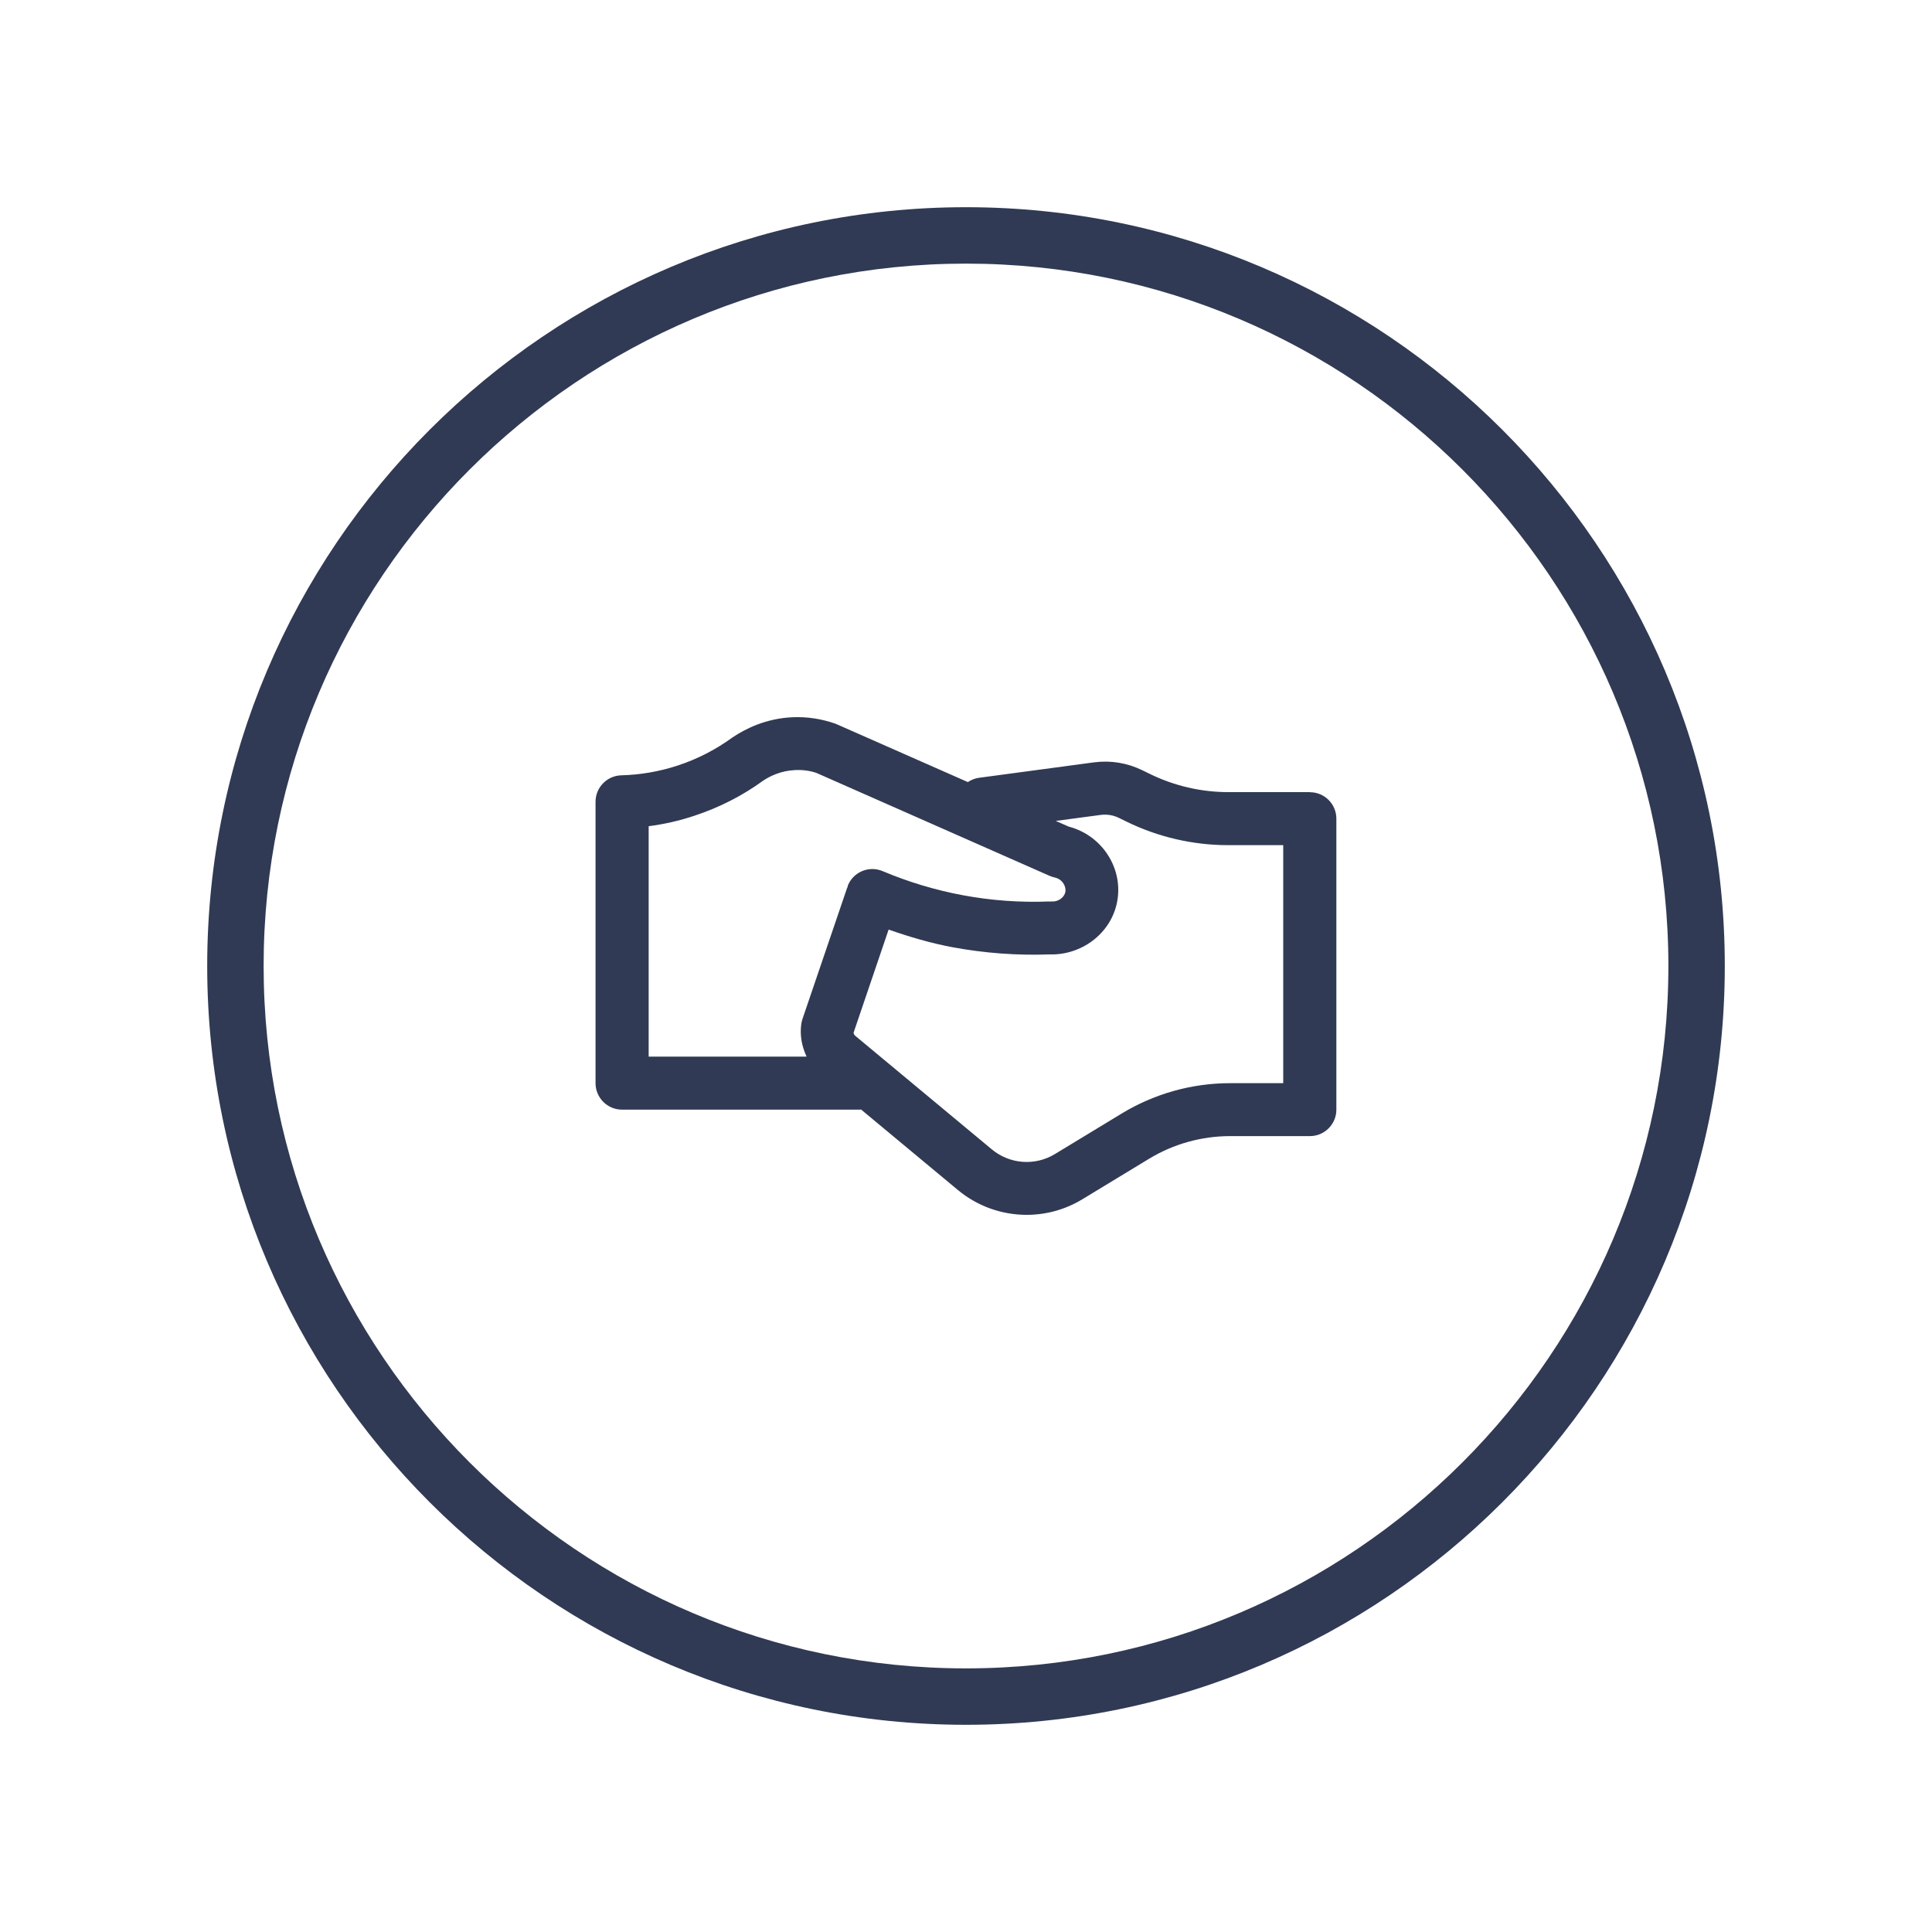
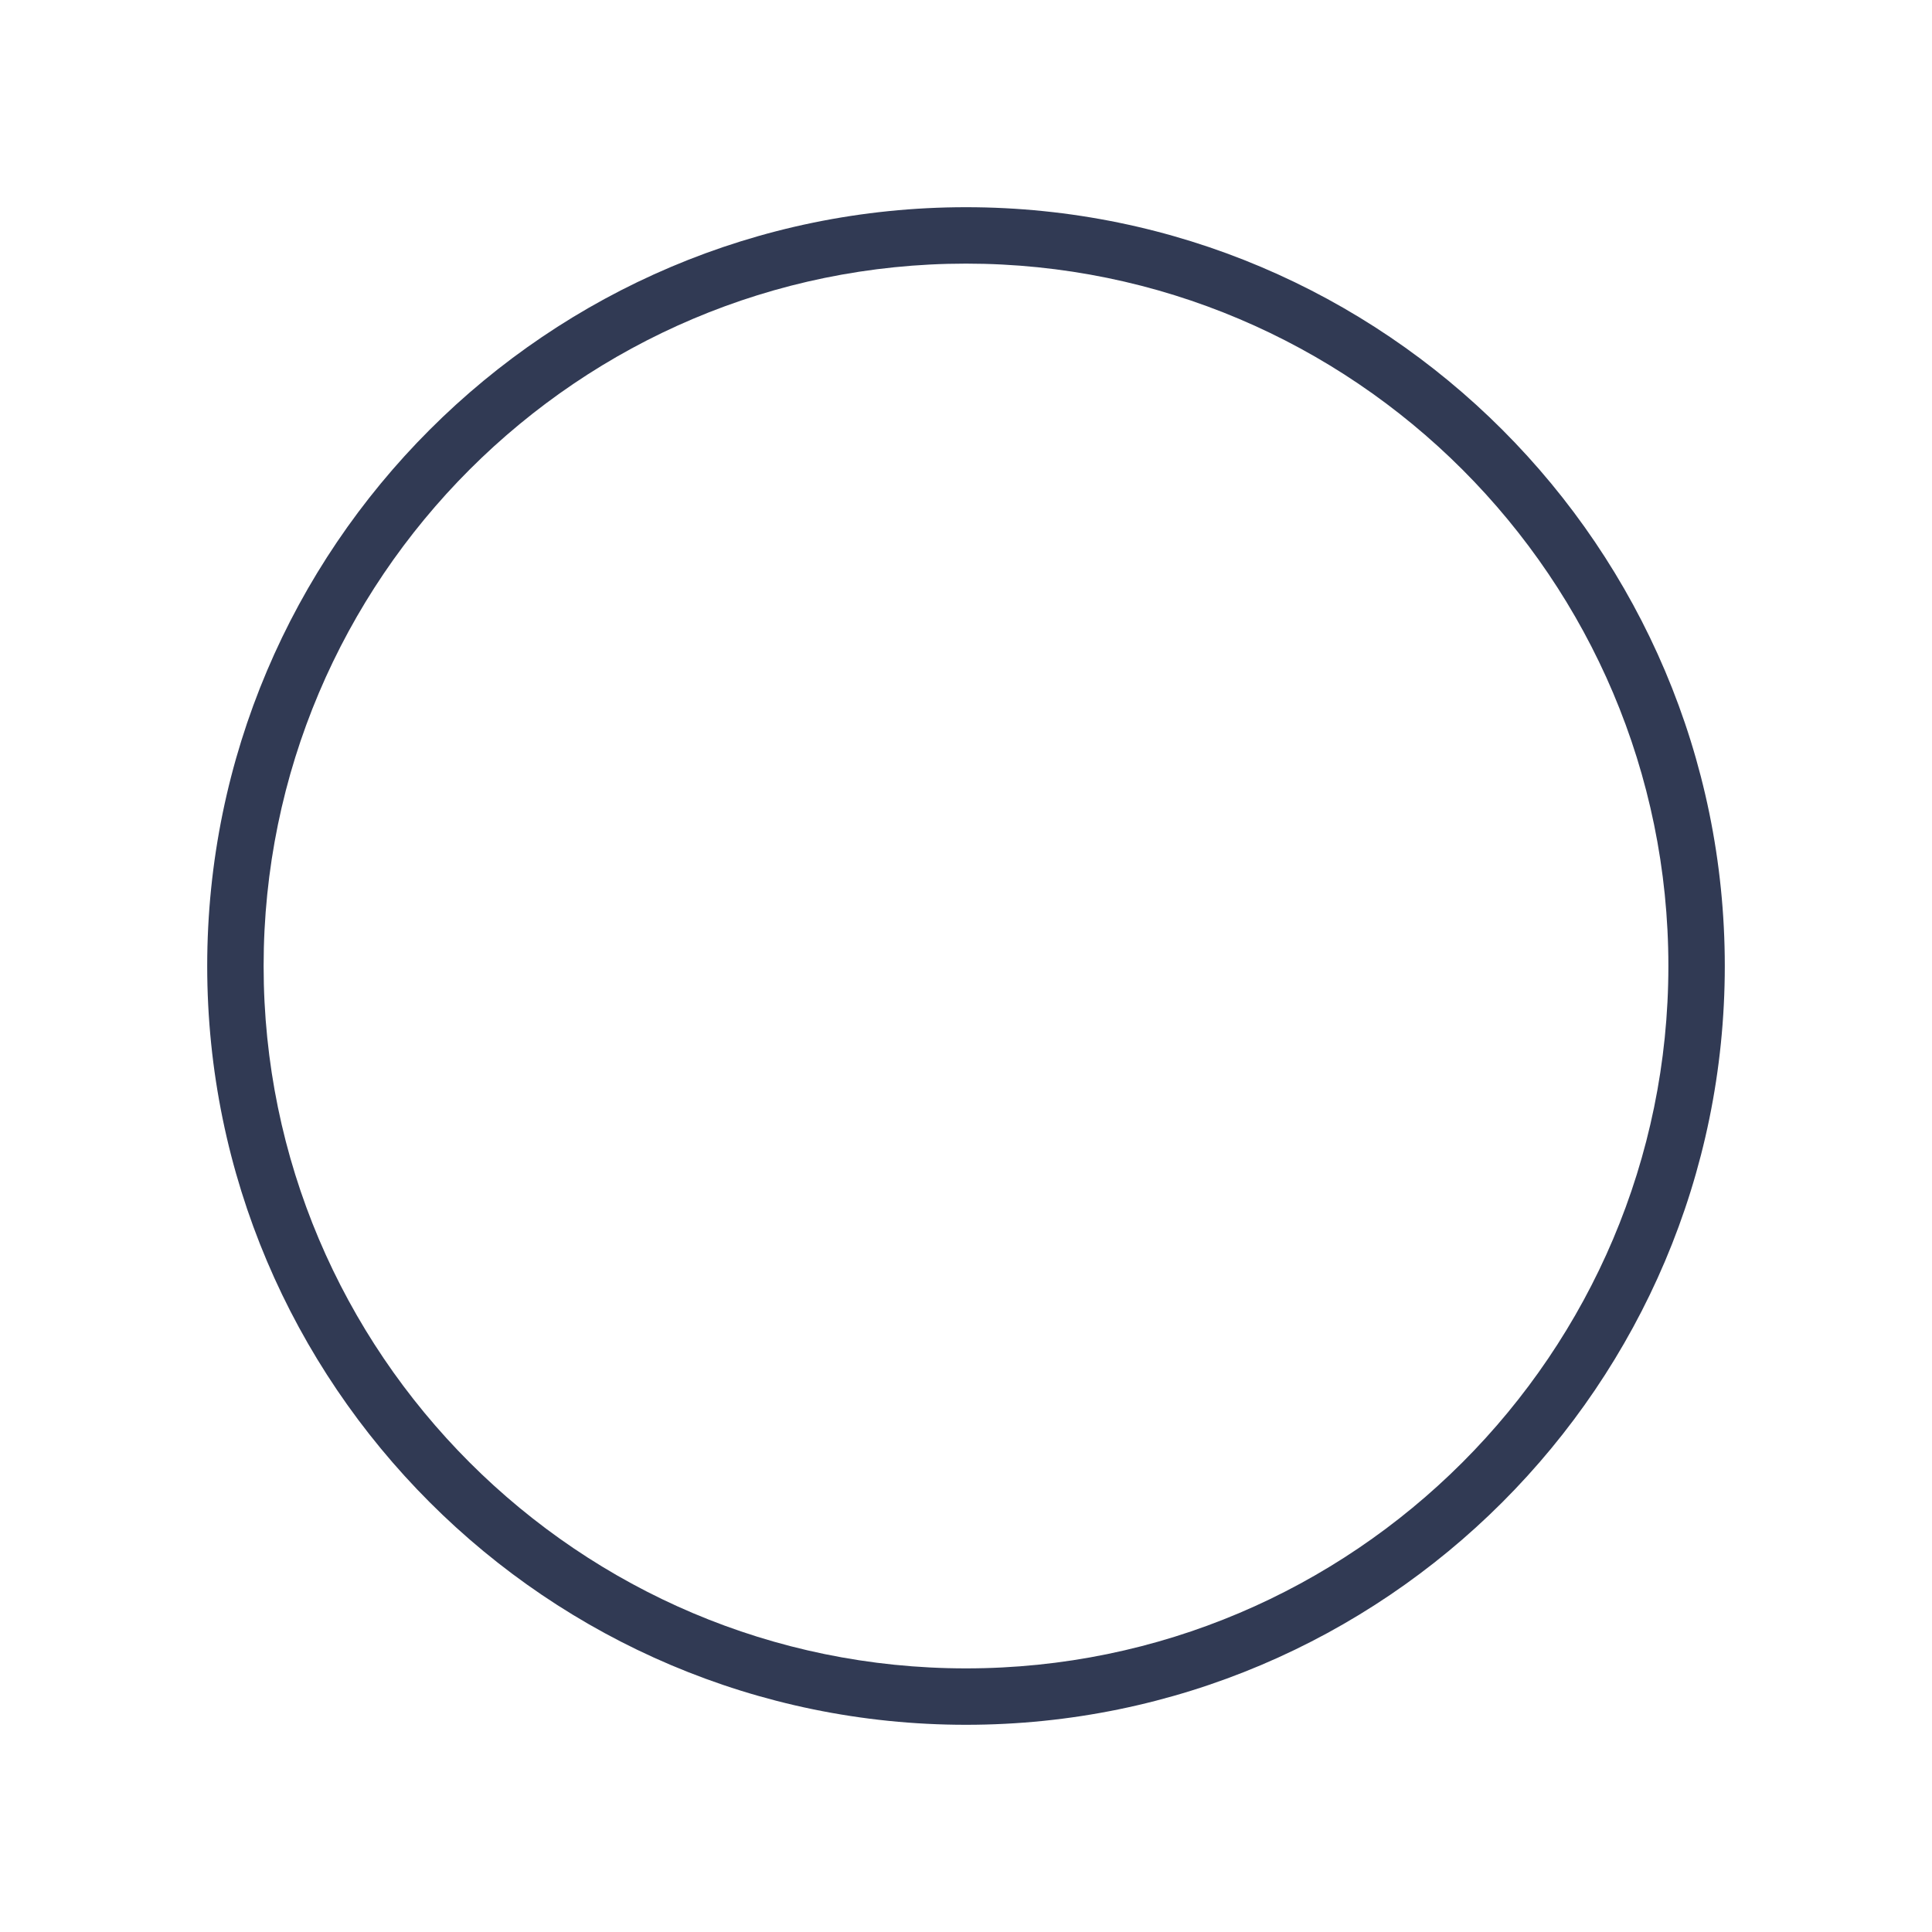
<svg xmlns="http://www.w3.org/2000/svg" id="Layer_1" version="1.1" viewBox="0 0 200 200">
  <defs>
    <style>
      .st0 {
        fill: #313a54;
      }
    </style>
  </defs>
-   <path class="st0" d="M135.6,82h-8.46c-2.79,0-5.58-.65-8.08-1.87l-.82-.4c-1.56-.76-3.29-1.04-5-.81l-11.92,1.6c-.42.06-.79.22-1.13.44l-13.67-6.03c-1.46-.52-2.98-.75-4.51-.68-2.72.13-4.81,1.17-6.17,2.08-1.73,1.26-3.63,2.24-5.66,2.91-1.89.62-3.87.97-5.86,1.02-1.48.04-2.67,1.25-2.67,2.74v29.13c0,1.51,1.23,2.74,2.74,2.74h24.65s.06-.02.09-.02l10.03,8.34c2.05,1.7,4.57,2.57,7.12,2.57,1.99,0,3.98-.53,5.76-1.61l6.92-4.2c2.53-1.53,5.42-2.34,8.38-2.34h8.26c1.51,0,2.74-1.23,2.74-2.74v-30.12c0-1.51-1.22-2.74-2.74-2.74ZM67.14,85.53c1.62-.21,3.21-.57,4.76-1.09,2.57-.85,4.98-2.08,7.09-3.62.69-.46,1.82-1.03,3.29-1.1.81-.05,1.63.08,2.23.29l24.15,10.66c.17.07.35.13.53.17.79.17,1.21.93,1.09,1.51-.12.58-.76,1.02-1.41.97-.1,0-.18,0-.29,0-2.97.12-5.99-.1-8.93-.65-2.83-.53-5.62-1.37-8.28-2.49-1.39-.59-3,.06-3.59,1.46-.03.06-.02.13-.04.19-.01.03-.04.06-.05.09l-4.62,13.57c-.05.16-.09.33-.12.5-.17,1.19.06,2.35.55,3.39h-16.35v-23.86ZM132.86,112.13h-5.52c-3.96,0-7.84,1.09-11.22,3.14l-6.92,4.2c-2.06,1.25-4.68,1.05-6.53-.49l-14.13-11.75c-.1-.08-.16-.19-.18-.32l3.63-10.68c2.17.76,4.38,1.41,6.63,1.83,3.29.61,6.66.86,10.02.74,3.3.1,6.3-2.12,6.98-5.32.74-3.51-1.49-7-4.99-7.91l-1.34-.59,4.66-.62c.65-.08,1.29.02,1.86.3l.82.4c3.25,1.59,6.87,2.43,10.49,2.43h5.72v24.65Z" />
  <path class="st0" d="M100,178.55c-43.31,0-78.55-35.24-78.55-78.55S56.69,21.45,100,21.45s78.55,35.24,78.55,78.55-35.24,78.55-78.55,78.55ZM100,27.29c-40.09,0-72.71,32.62-72.71,72.71s32.62,72.71,72.71,72.71h0c40.09,0,72.71-32.62,72.71-72.71S140.09,27.29,100,27.29Z" />
</svg>